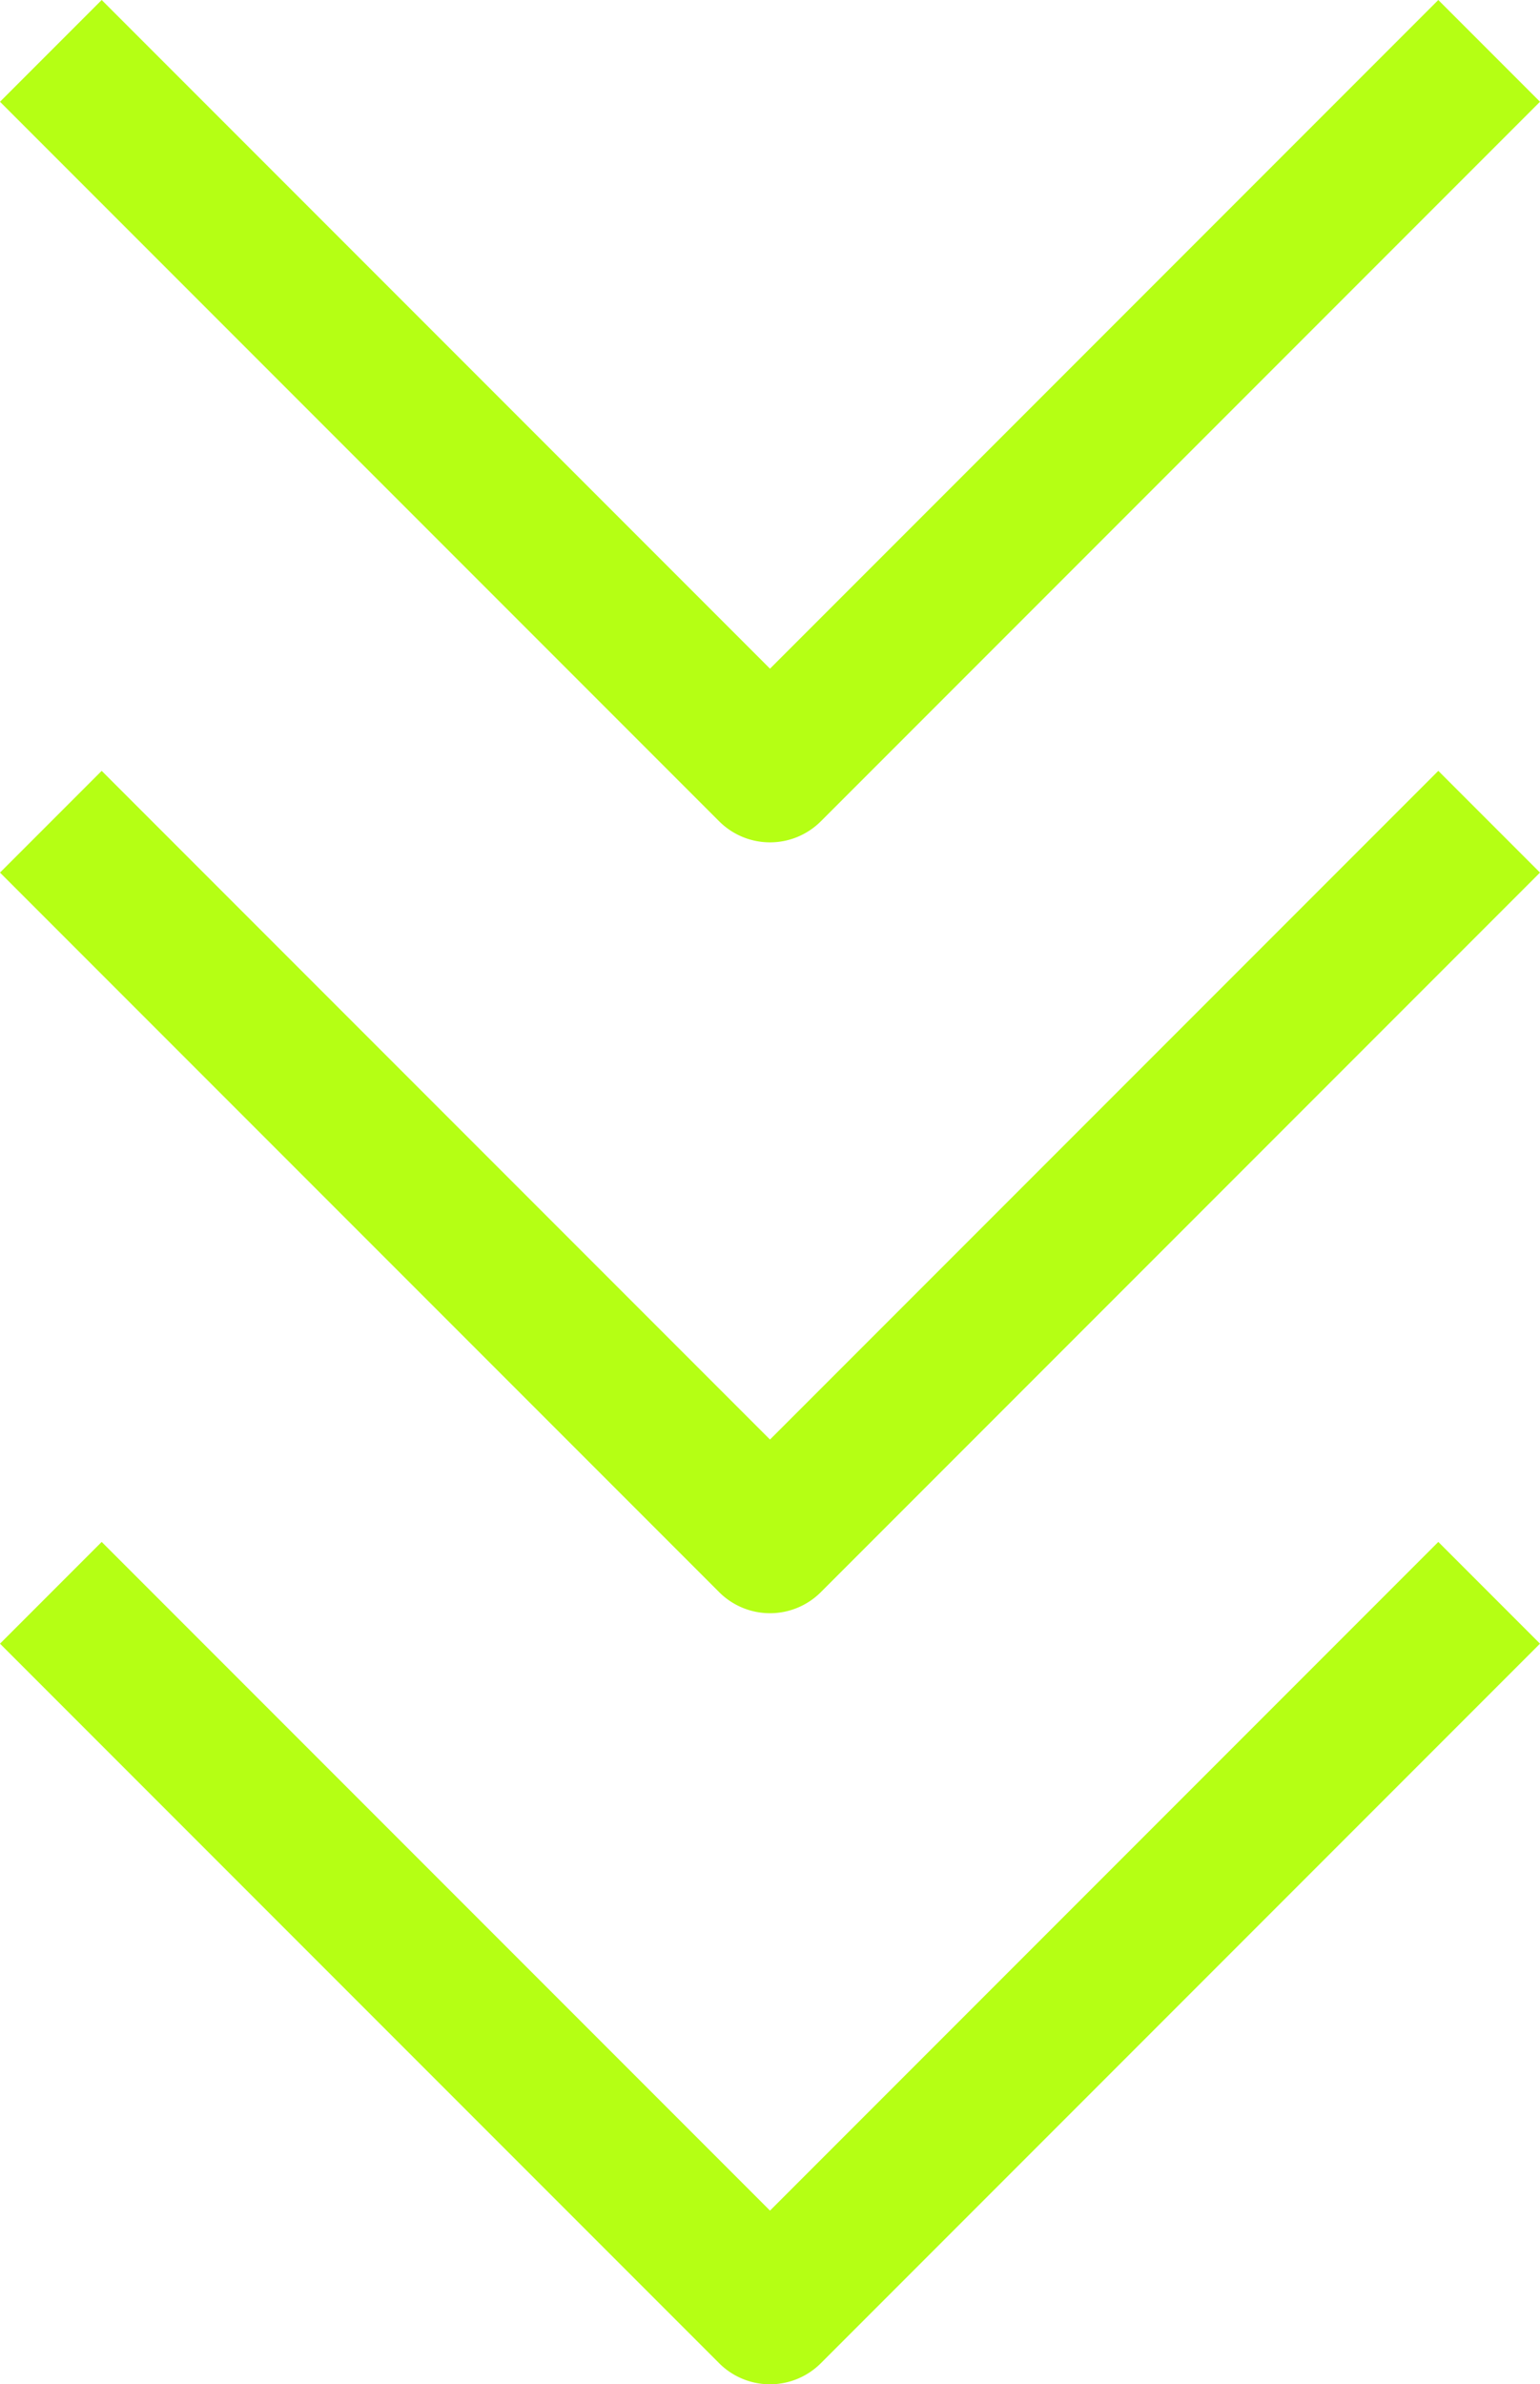
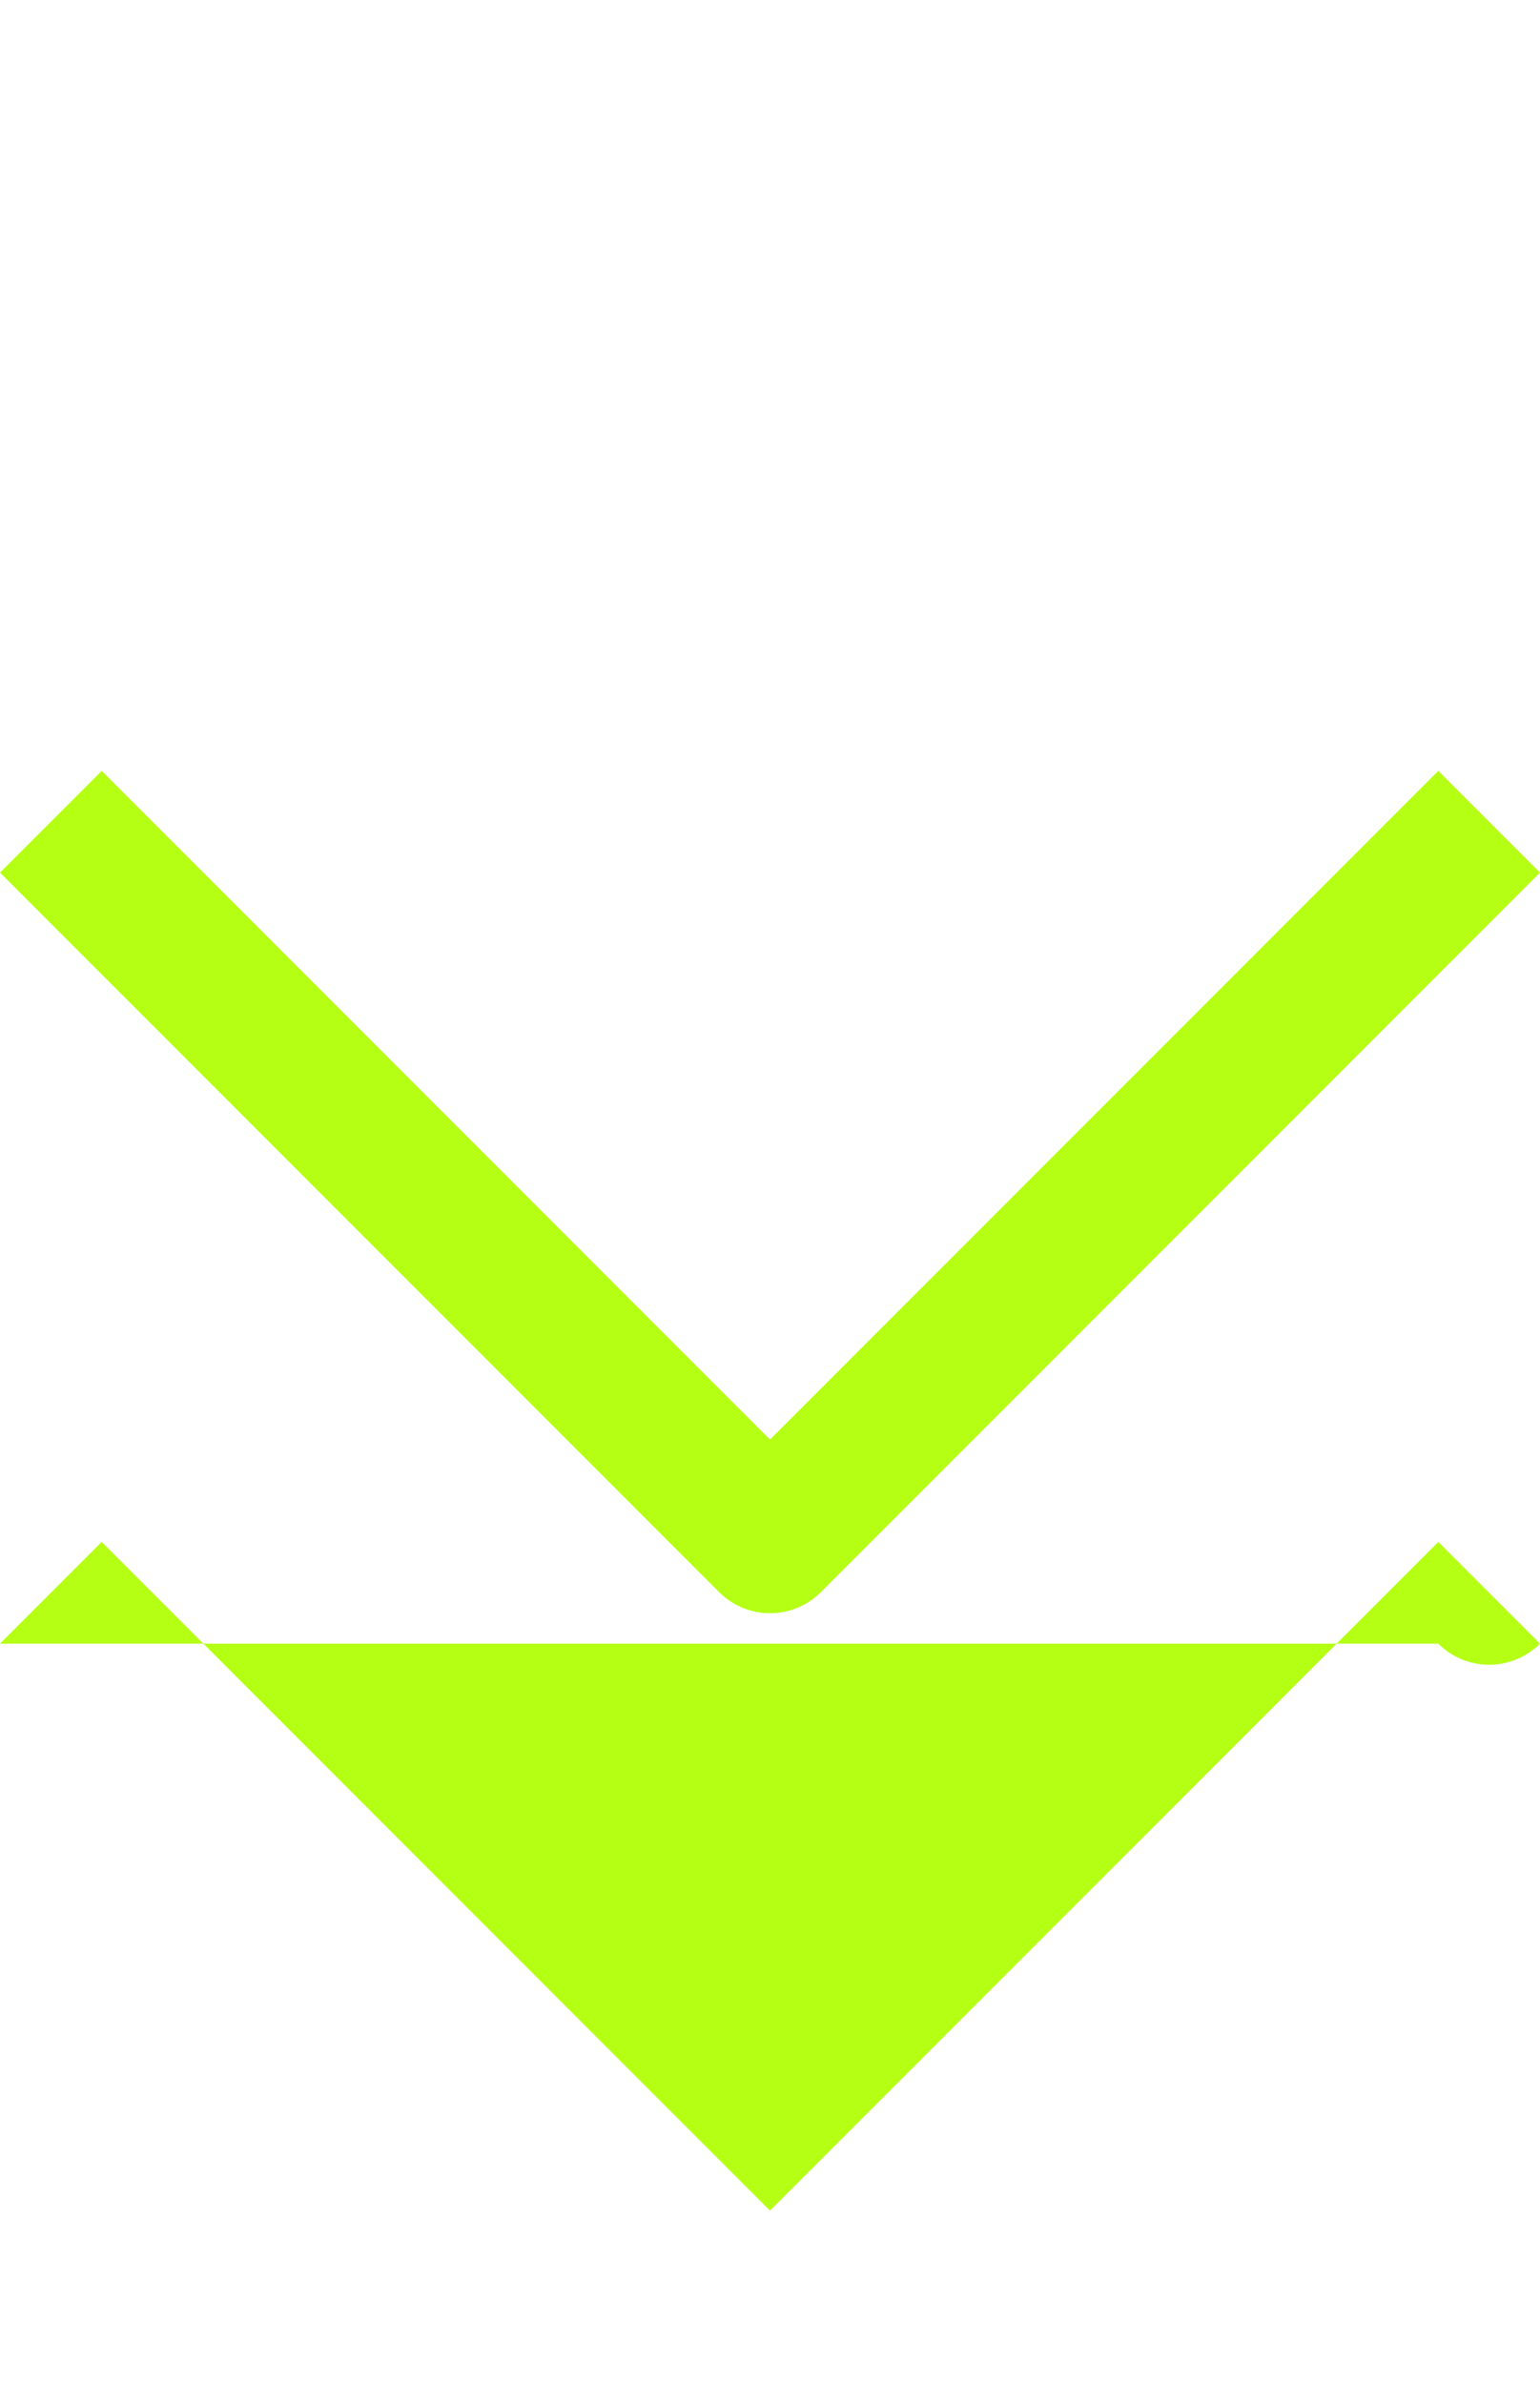
<svg xmlns="http://www.w3.org/2000/svg" width="21.414" height="33.136" viewBox="0 0 21.414 33.136">
  <g id="グループ_53947" data-name="グループ 53947" transform="translate(-761.793 -700.293)">
    <g id="グループ_54246" data-name="グループ 54246" transform="translate(762.5 701)">
-       <path id="chevron-right" d="M.707,20.707-.707,19.293,8.586,10-.707.707.707-.707l10,10a1,1,0,0,1,0,1.414Z" transform="translate(20 0) rotate(90)" fill="#b5ff14" />
      <path id="chevron-right-2" data-name="chevron-right" d="M.707,20.707-.707,19.293,8.586,10-.707.707.707-.707l10,10a1,1,0,0,1,0,1.414Z" transform="translate(20 10.713) rotate(90)" fill="#b5ff14" />
-       <path id="chevron-right-3" data-name="chevron-right" d="M.707,20.707-.707,19.293,8.586,10-.707.707.707-.707l10,10a1,1,0,0,1,0,1.414Z" transform="translate(20 21.429) rotate(90)" fill="#b5ff14" />
+       <path id="chevron-right-3" data-name="chevron-right" d="M.707,20.707-.707,19.293,8.586,10-.707.707.707-.707a1,1,0,0,1,0,1.414Z" transform="translate(20 21.429) rotate(90)" fill="#b5ff14" />
    </g>
  </g>
</svg>